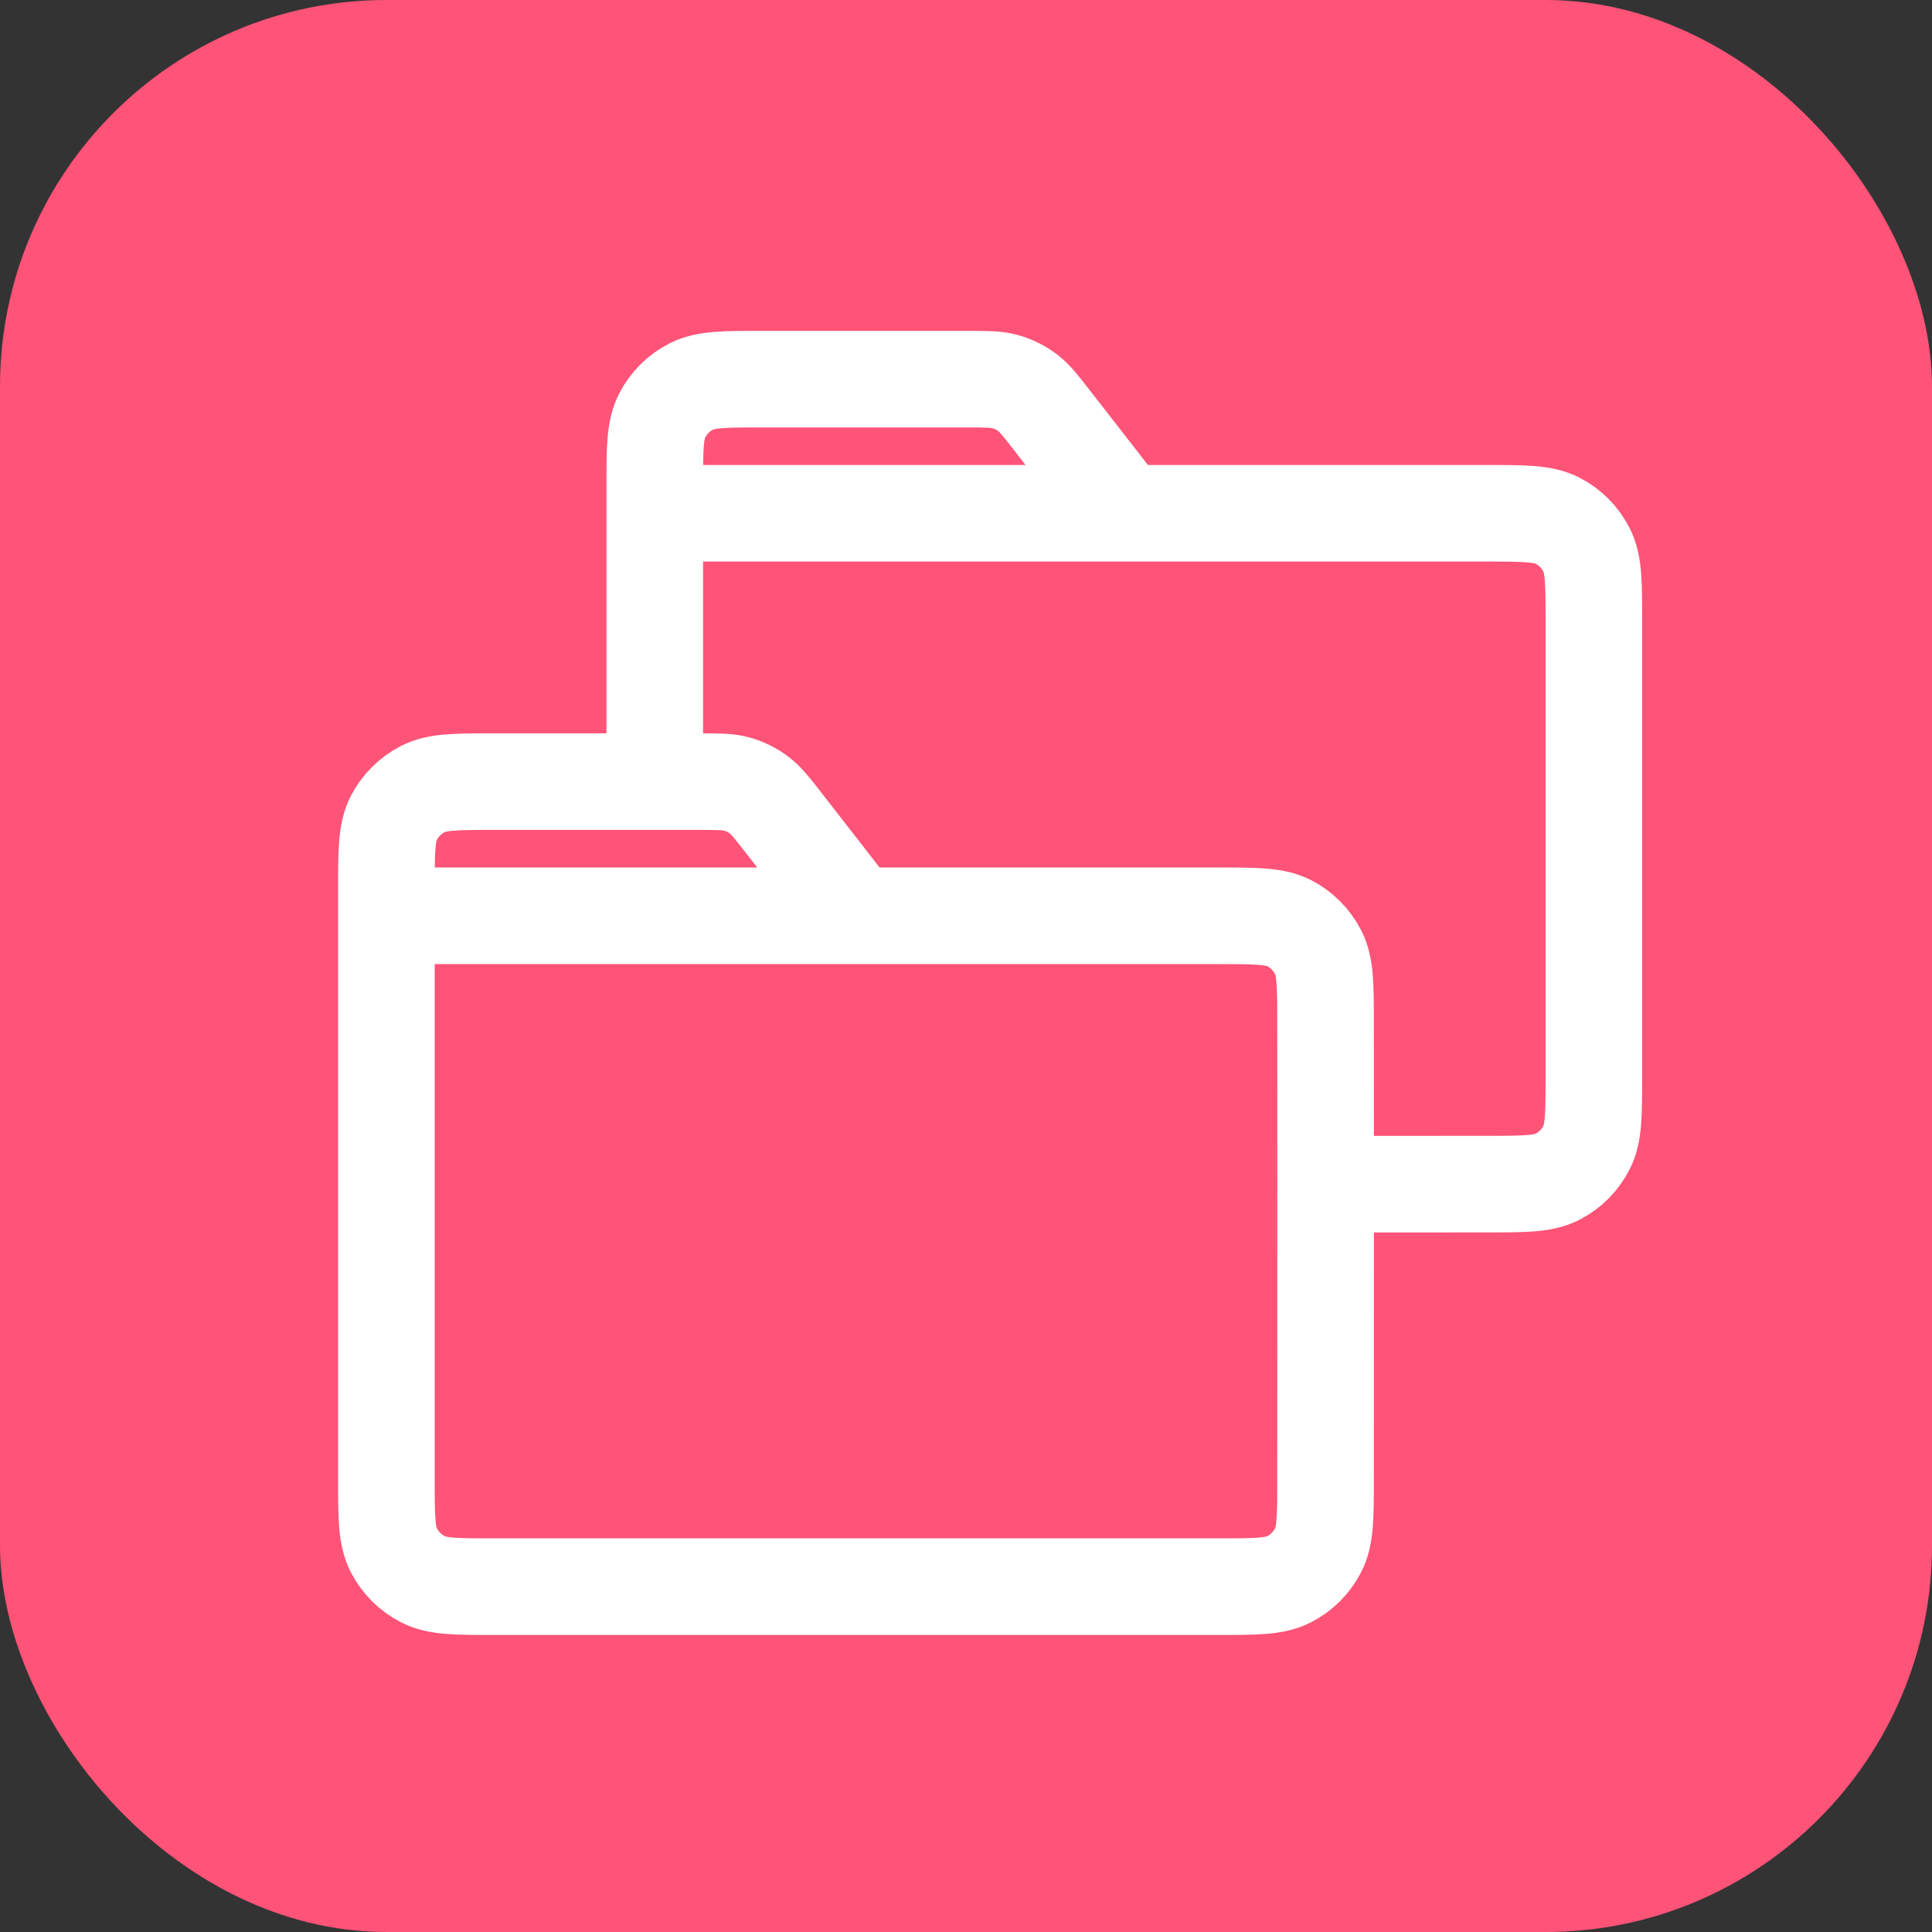
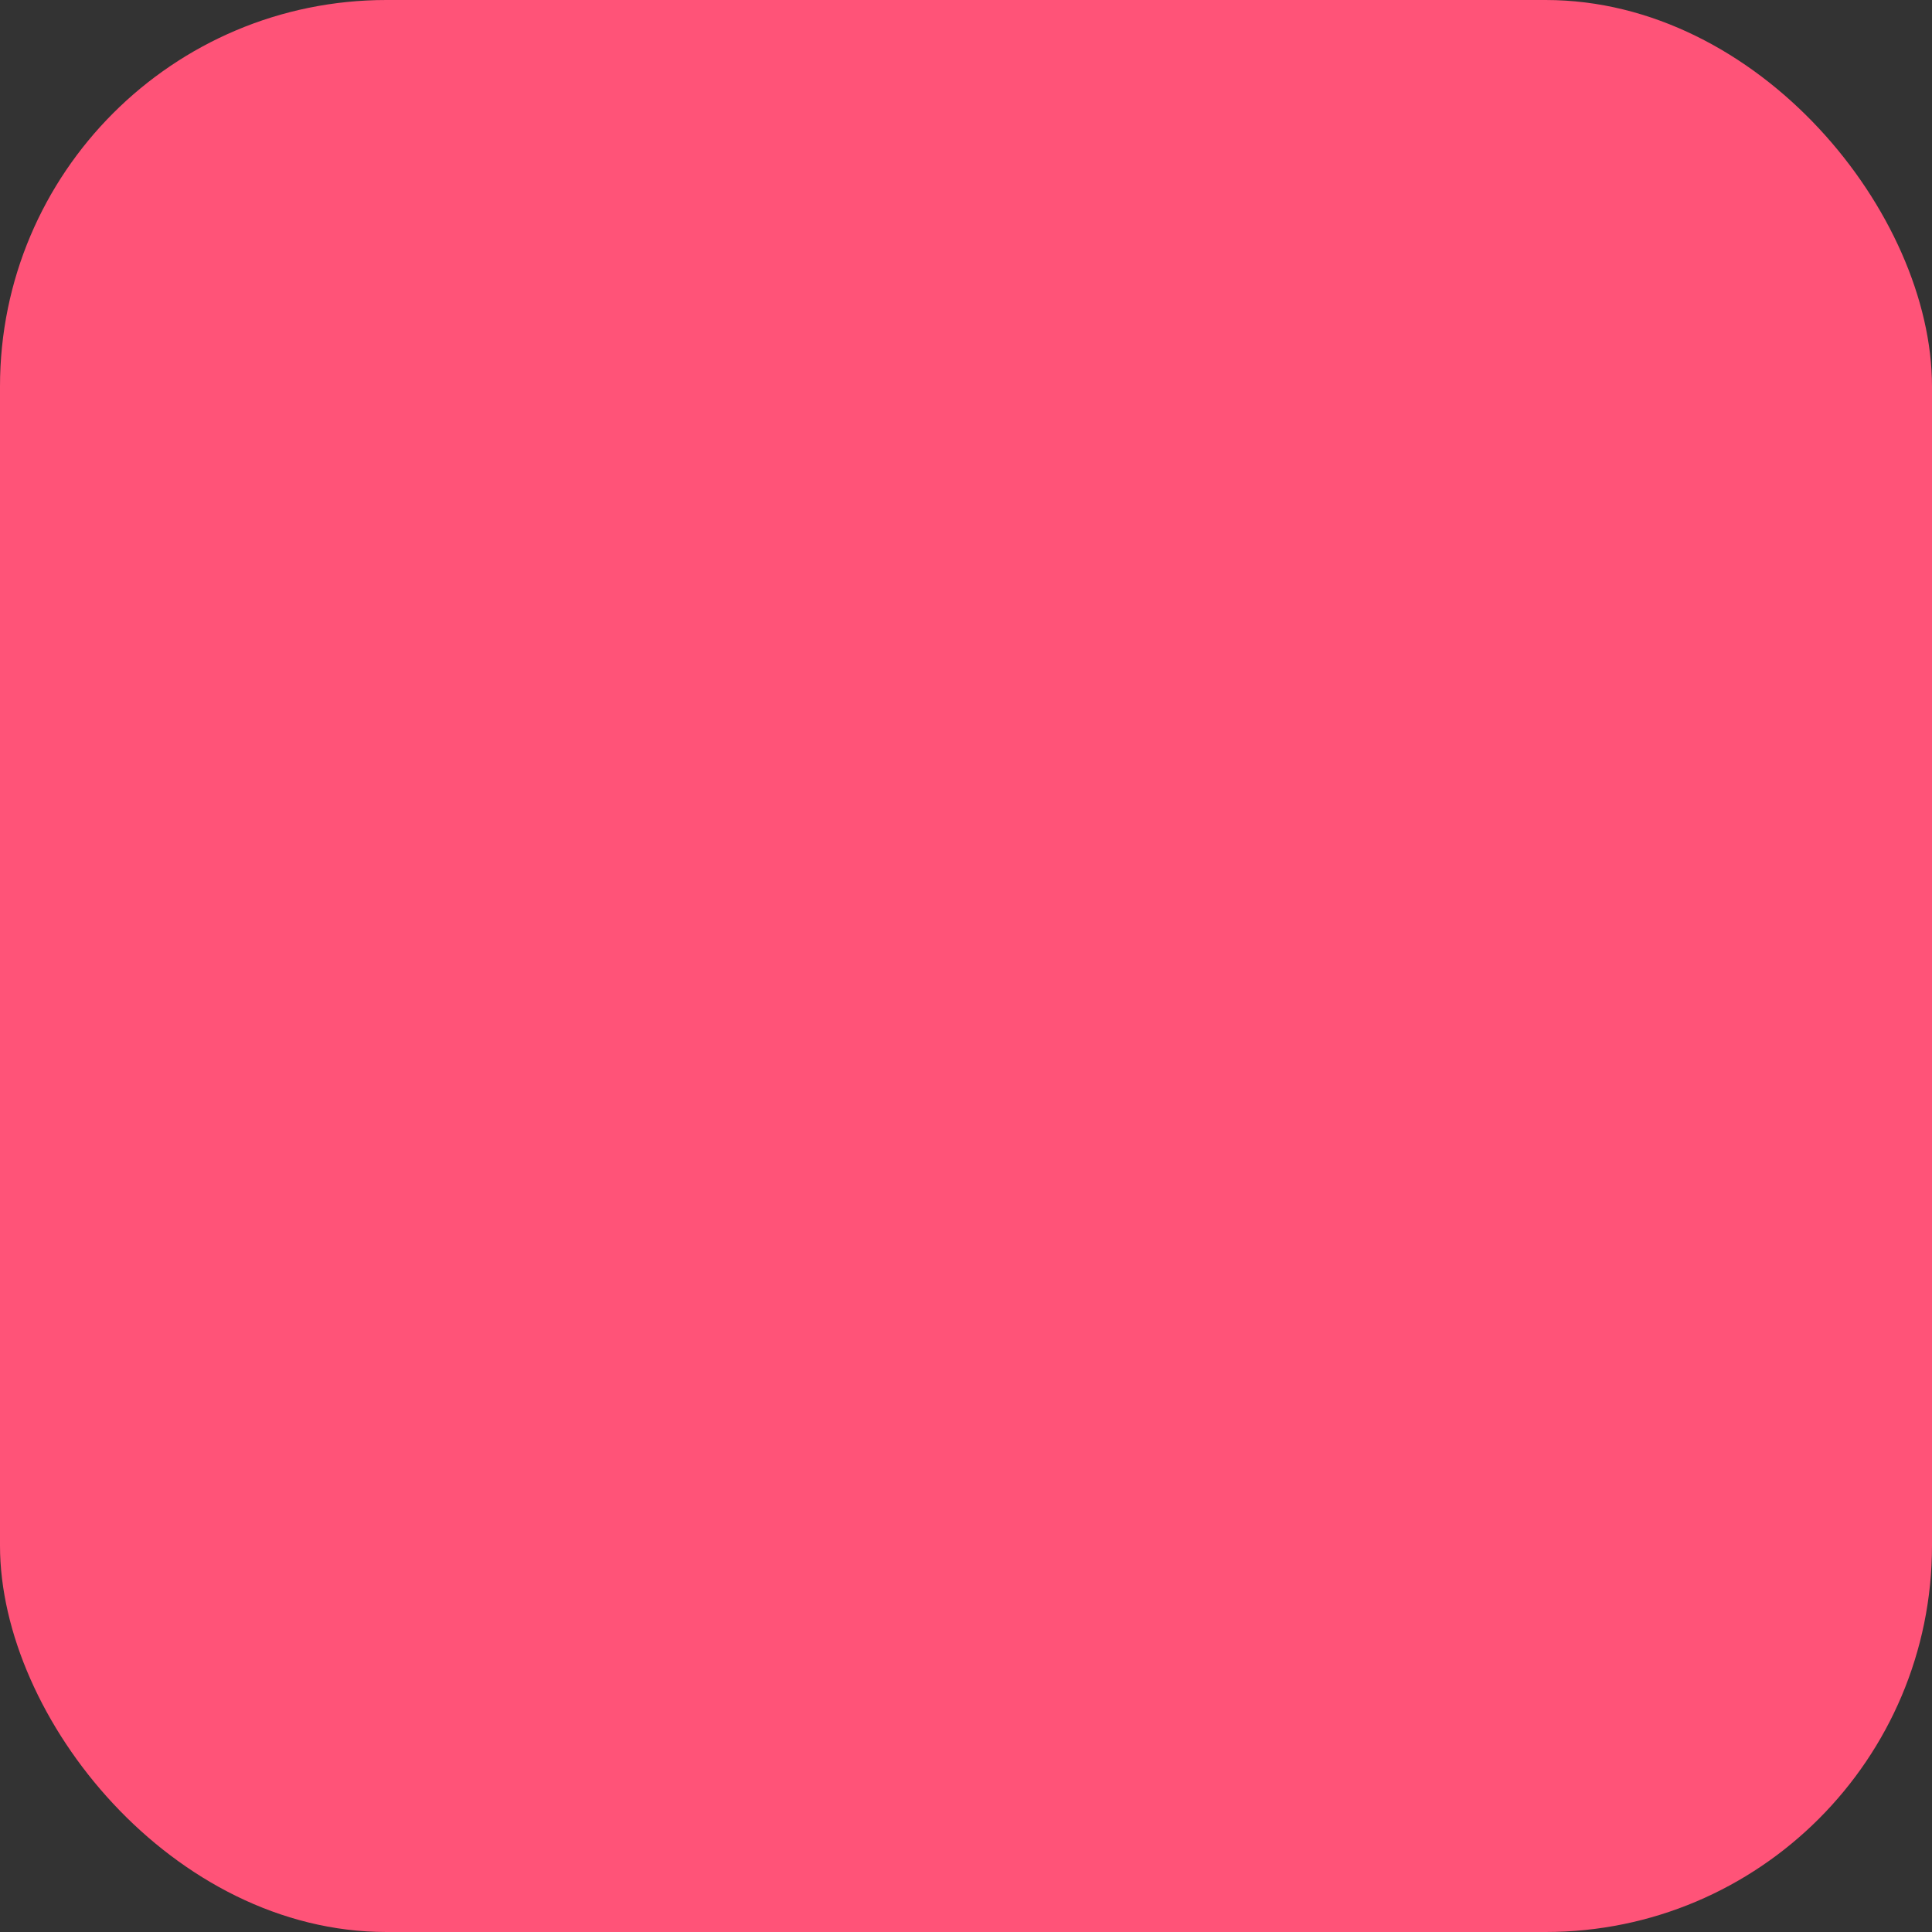
<svg xmlns="http://www.w3.org/2000/svg" width="40" height="40" viewBox="0 0 40 40" fill="none">
  <rect x="0" y="0" width="40" height="40" fill="#333333" stroke="none" />
  <rect width="40" height="40" rx="8" fill="#FF5378" />
-   <path d="M8 18.961V30.627C8 31.405 8 31.794 8.151 32.091C8.285 32.352 8.497 32.565 8.758 32.698C9.055 32.85 9.443 32.85 10.219 32.85L25.224 32.85C26 32.85 26.39 32.85 26.687 32.698C26.948 32.565 27.159 32.352 27.293 32.091C27.444 31.794 27.444 31.405 27.444 30.627L27.446 24.517M8 18.961H17.722M8 18.961L8 18.405C8 17.628 8 17.238 8.151 16.941C8.285 16.68 8.497 16.468 8.758 16.334C9.055 16.183 9.444 16.183 10.222 16.183L13.556 16.183M17.722 18.961H25.222C26 18.961 26.392 18.961 26.689 19.112C26.95 19.245 27.159 19.458 27.293 19.719C27.444 20.016 27.444 20.405 27.444 21.183L27.446 24.517M17.722 18.961L16.229 17.041C15.984 16.726 15.861 16.568 15.708 16.455C15.572 16.354 15.421 16.28 15.258 16.234C15.075 16.183 14.873 16.183 14.475 16.183L13.556 16.183M13.556 10.627H30.778C31.556 10.627 31.947 10.627 32.244 10.779C32.506 10.912 32.715 11.124 32.848 11.386C32.999 11.683 32.999 12.072 32.999 12.85V22.294C32.999 23.072 32.999 23.461 32.848 23.758C32.715 24.019 32.505 24.232 32.243 24.365C31.946 24.516 31.557 24.516 30.781 24.516L27.446 24.517M13.556 10.627V16.183M13.556 10.627L13.556 10.072C13.556 9.294 13.556 8.905 13.707 8.608C13.84 8.346 14.052 8.134 14.314 8.001C14.611 7.85 14.999 7.85 15.777 7.85H20.03C20.429 7.85 20.627 7.85 20.811 7.901C20.973 7.947 21.128 8.021 21.264 8.122C21.417 8.235 21.54 8.393 21.784 8.707L23.278 10.627" stroke="white" stroke-width="2" stroke-linecap="round" stroke-linejoin="round" />
</svg>